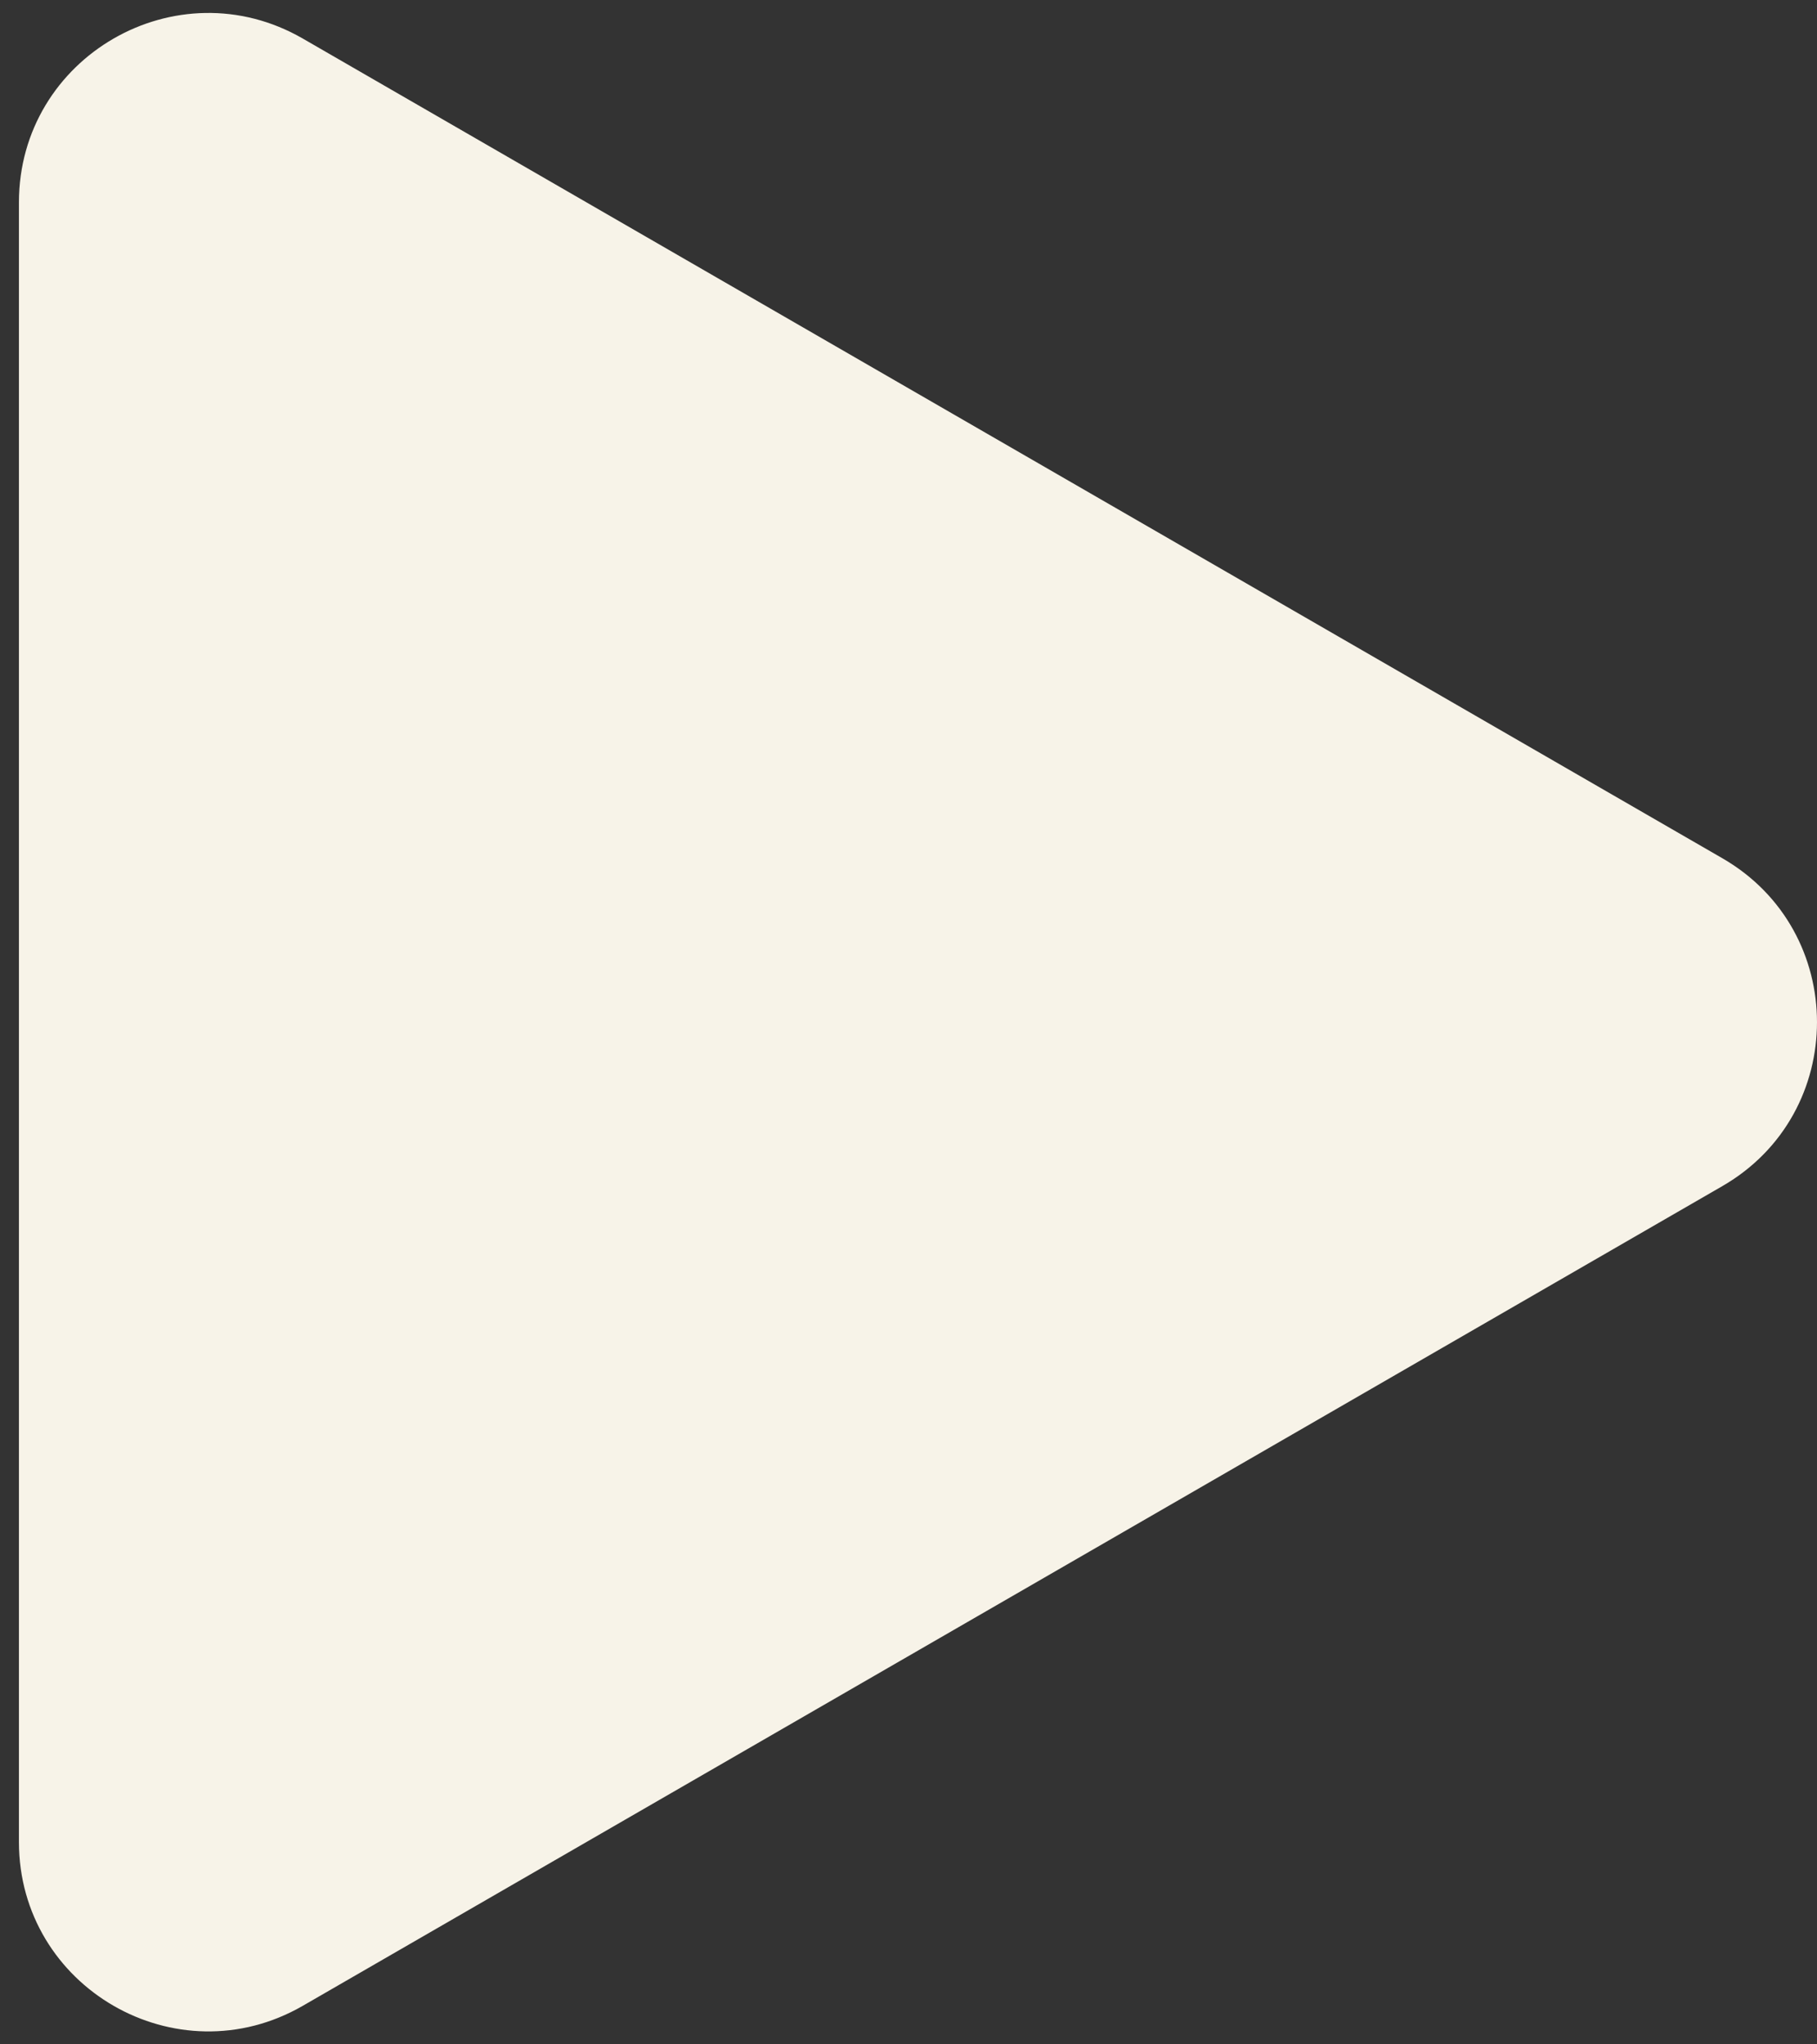
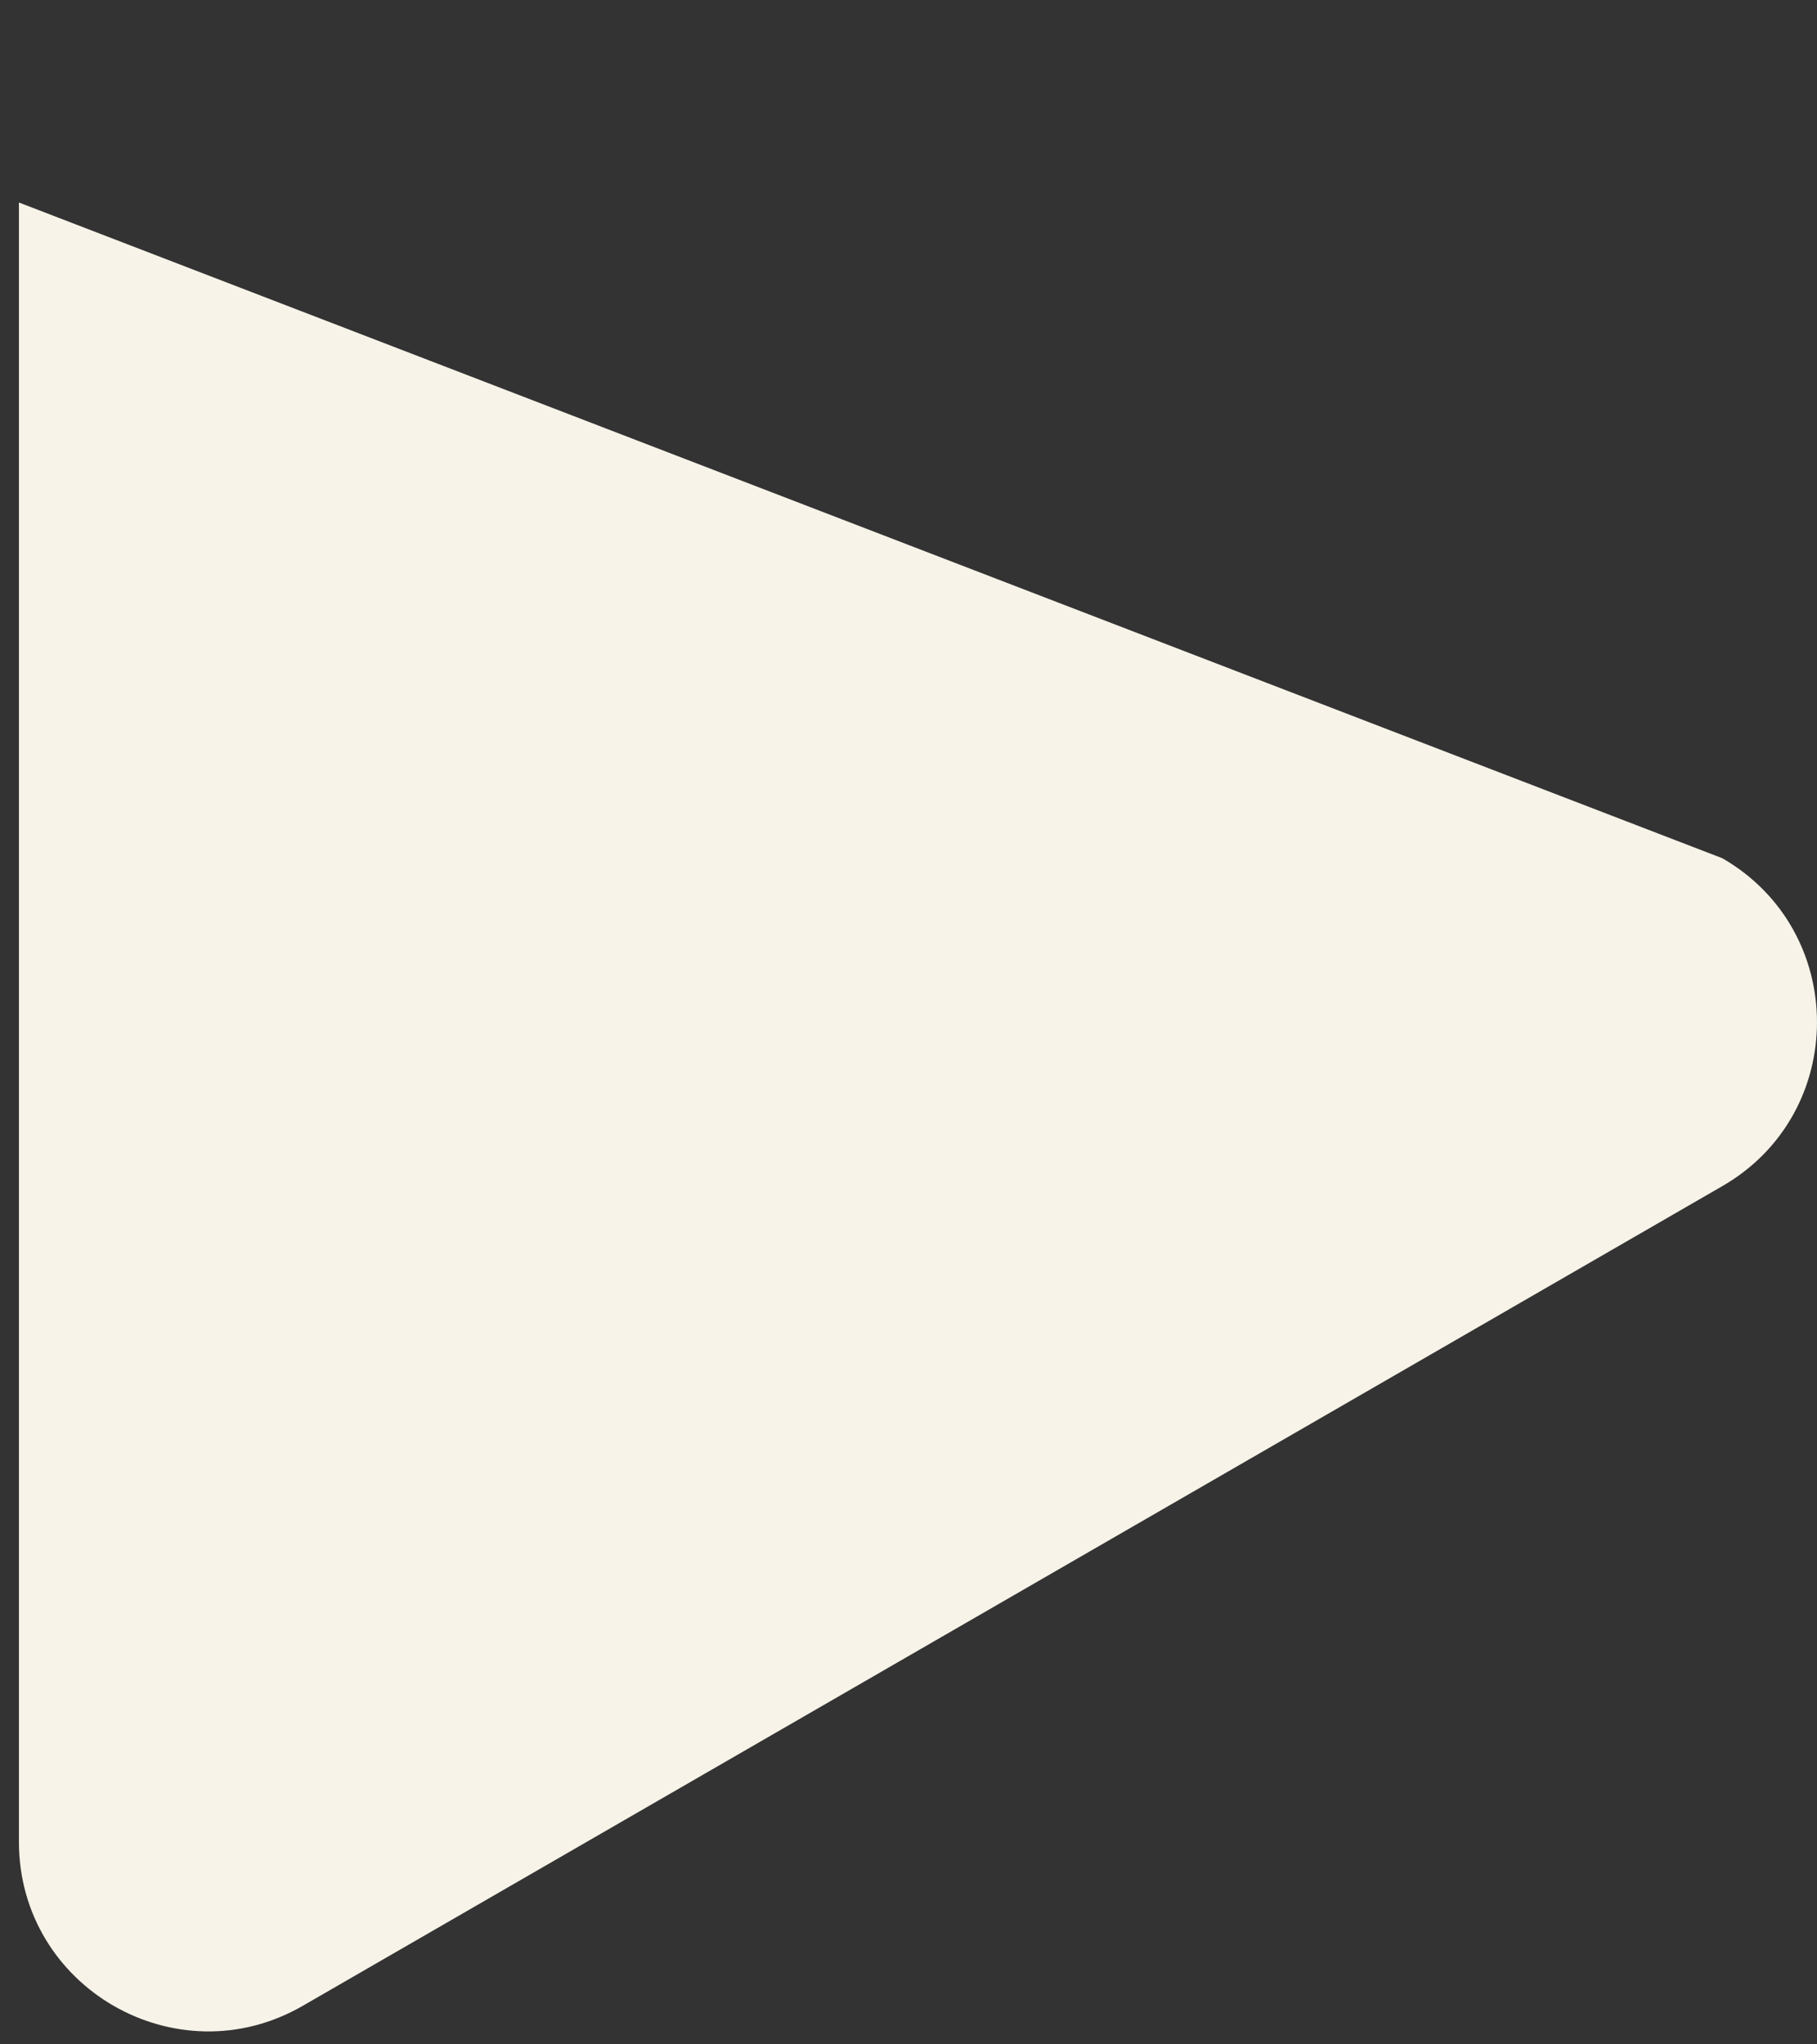
<svg xmlns="http://www.w3.org/2000/svg" width="48" height="54" viewBox="0 0 48 54" fill="none">
  <rect x="0" y="0" width="48" height="54" fill="#333333" stroke="none" />
-   <path d="M45.5 22.67C48.833 24.594 48.833 29.406 45.5 31.33L8 52.981C4.667 54.905 0.5 52.5 0.5 48.651L0.5 5.349C0.5 1.5 4.667 -0.905 8 1.019L45.5 22.67Z" fill="#F7F3E8" />
+   <path d="M45.5 22.67C48.833 24.594 48.833 29.406 45.5 31.33L8 52.981C4.667 54.905 0.5 52.5 0.5 48.651L0.5 5.349L45.5 22.67Z" fill="#F7F3E8" />
</svg>